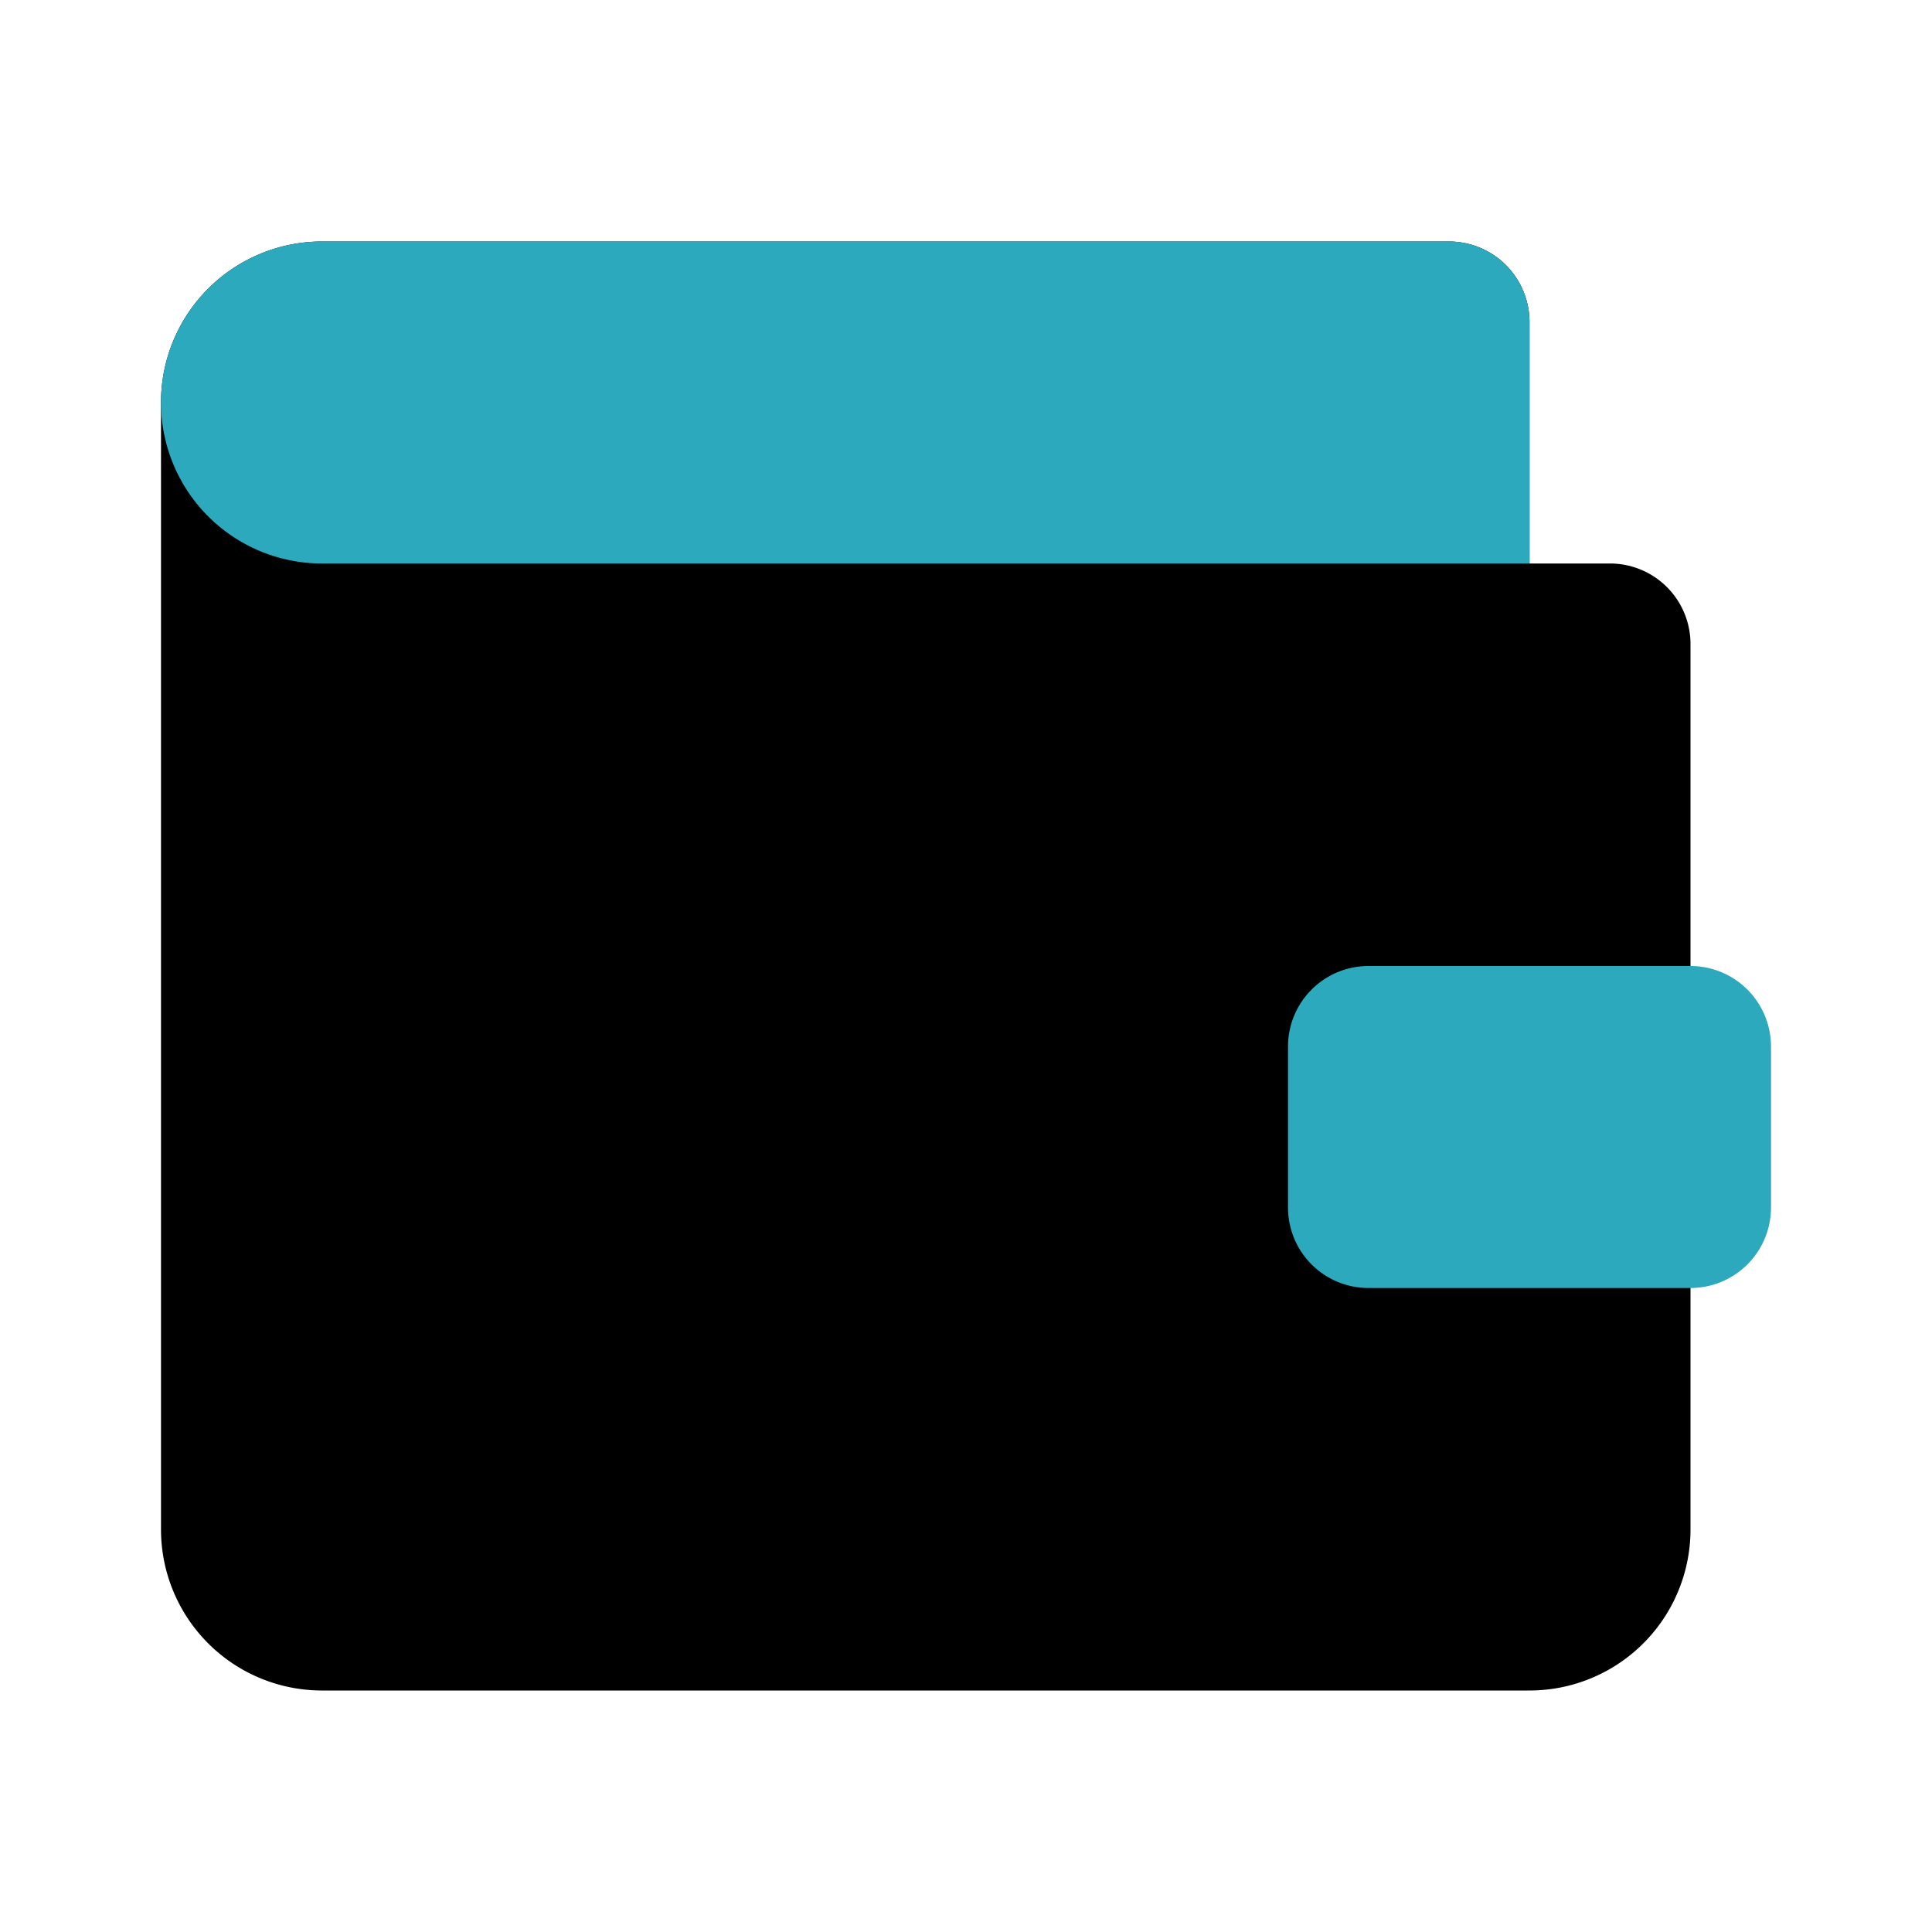
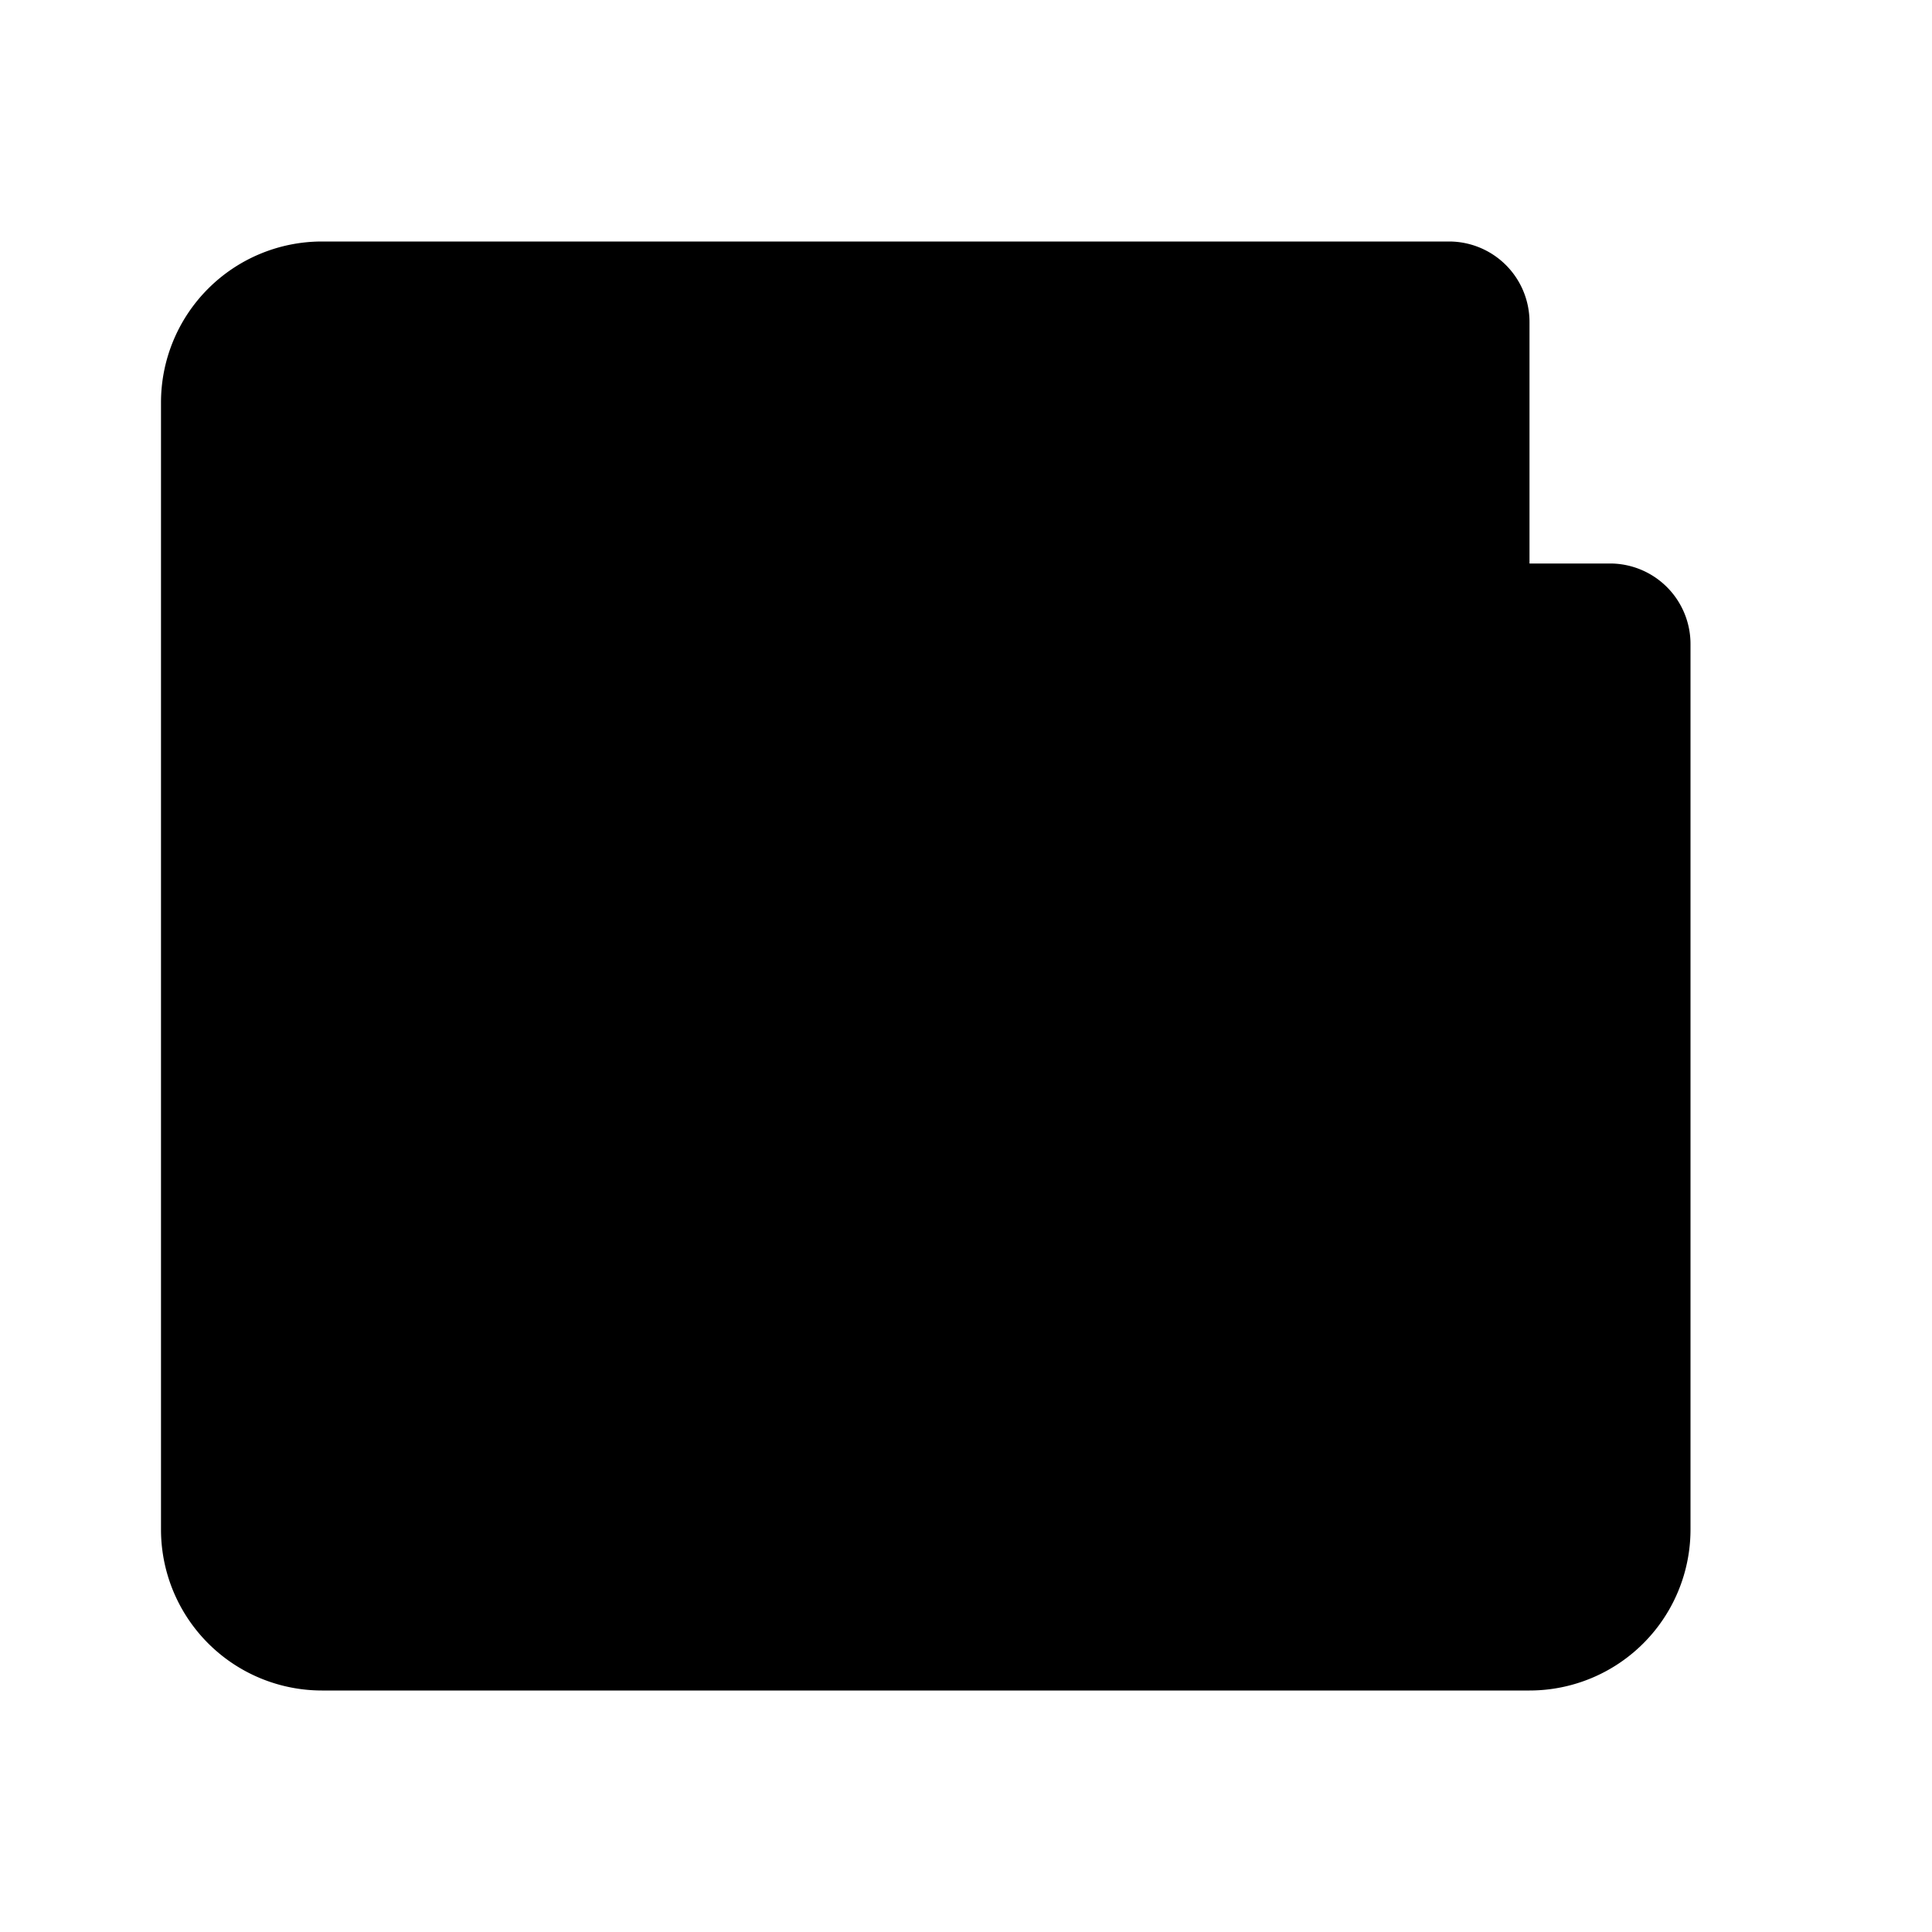
<svg xmlns="http://www.w3.org/2000/svg" fill="#000000" width="800px" height="800px" viewBox="0 0 24 24" id="wallet-4" data-name="Flat Color" class="icon flat-color">
  <path id="primary" d="M20,7H19V4a1,1,0,0,0-1-1H4A2,2,0,0,0,2,5V19a2,2,0,0,0,2,2H19a2,2,0,0,0,2-2V8A1,1,0,0,0,20,7Z" style="fill: rgb(0, 0, 0);" />
-   <path id="secondary" d="M19,4V7H4A2,2,0,0,1,2,5H2A2,2,0,0,1,4,3H18A1,1,0,0,1,19,4Zm2,8H17a1,1,0,0,0-1,1v2a1,1,0,0,0,1,1h4a1,1,0,0,0,1-1V13A1,1,0,0,0,21,12Z" style="fill: rgb(44, 169, 188);" />
</svg>